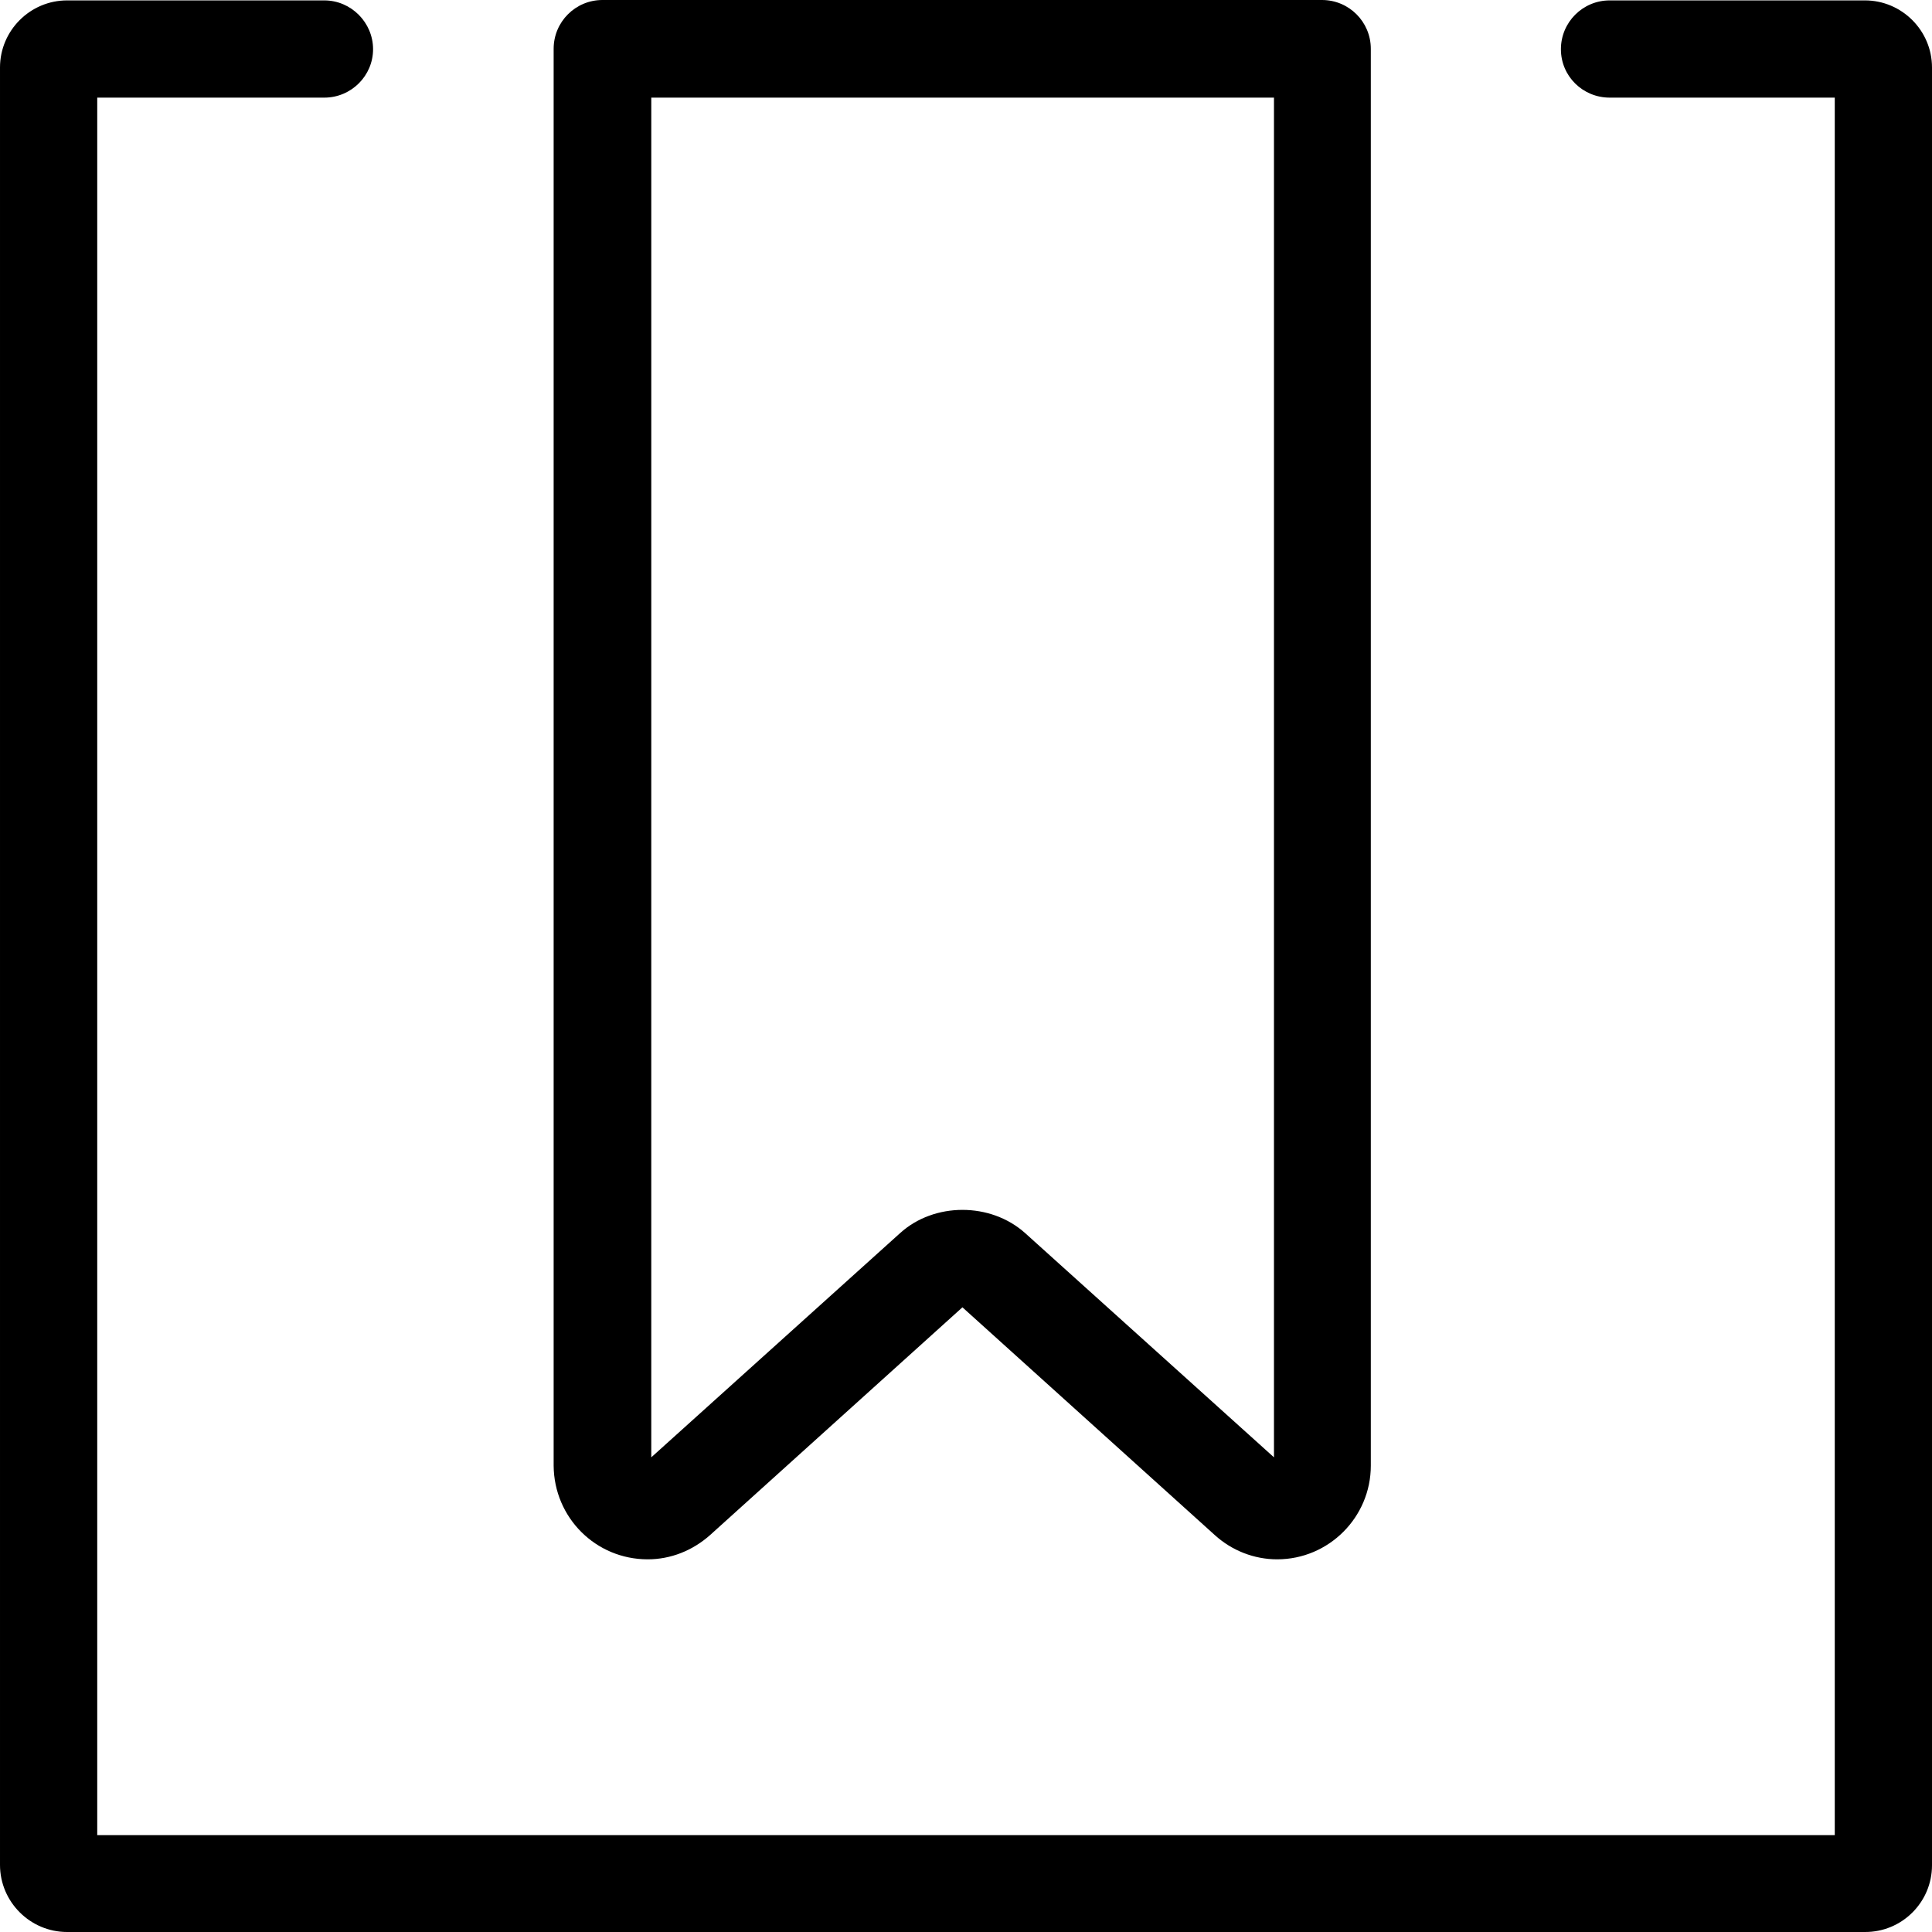
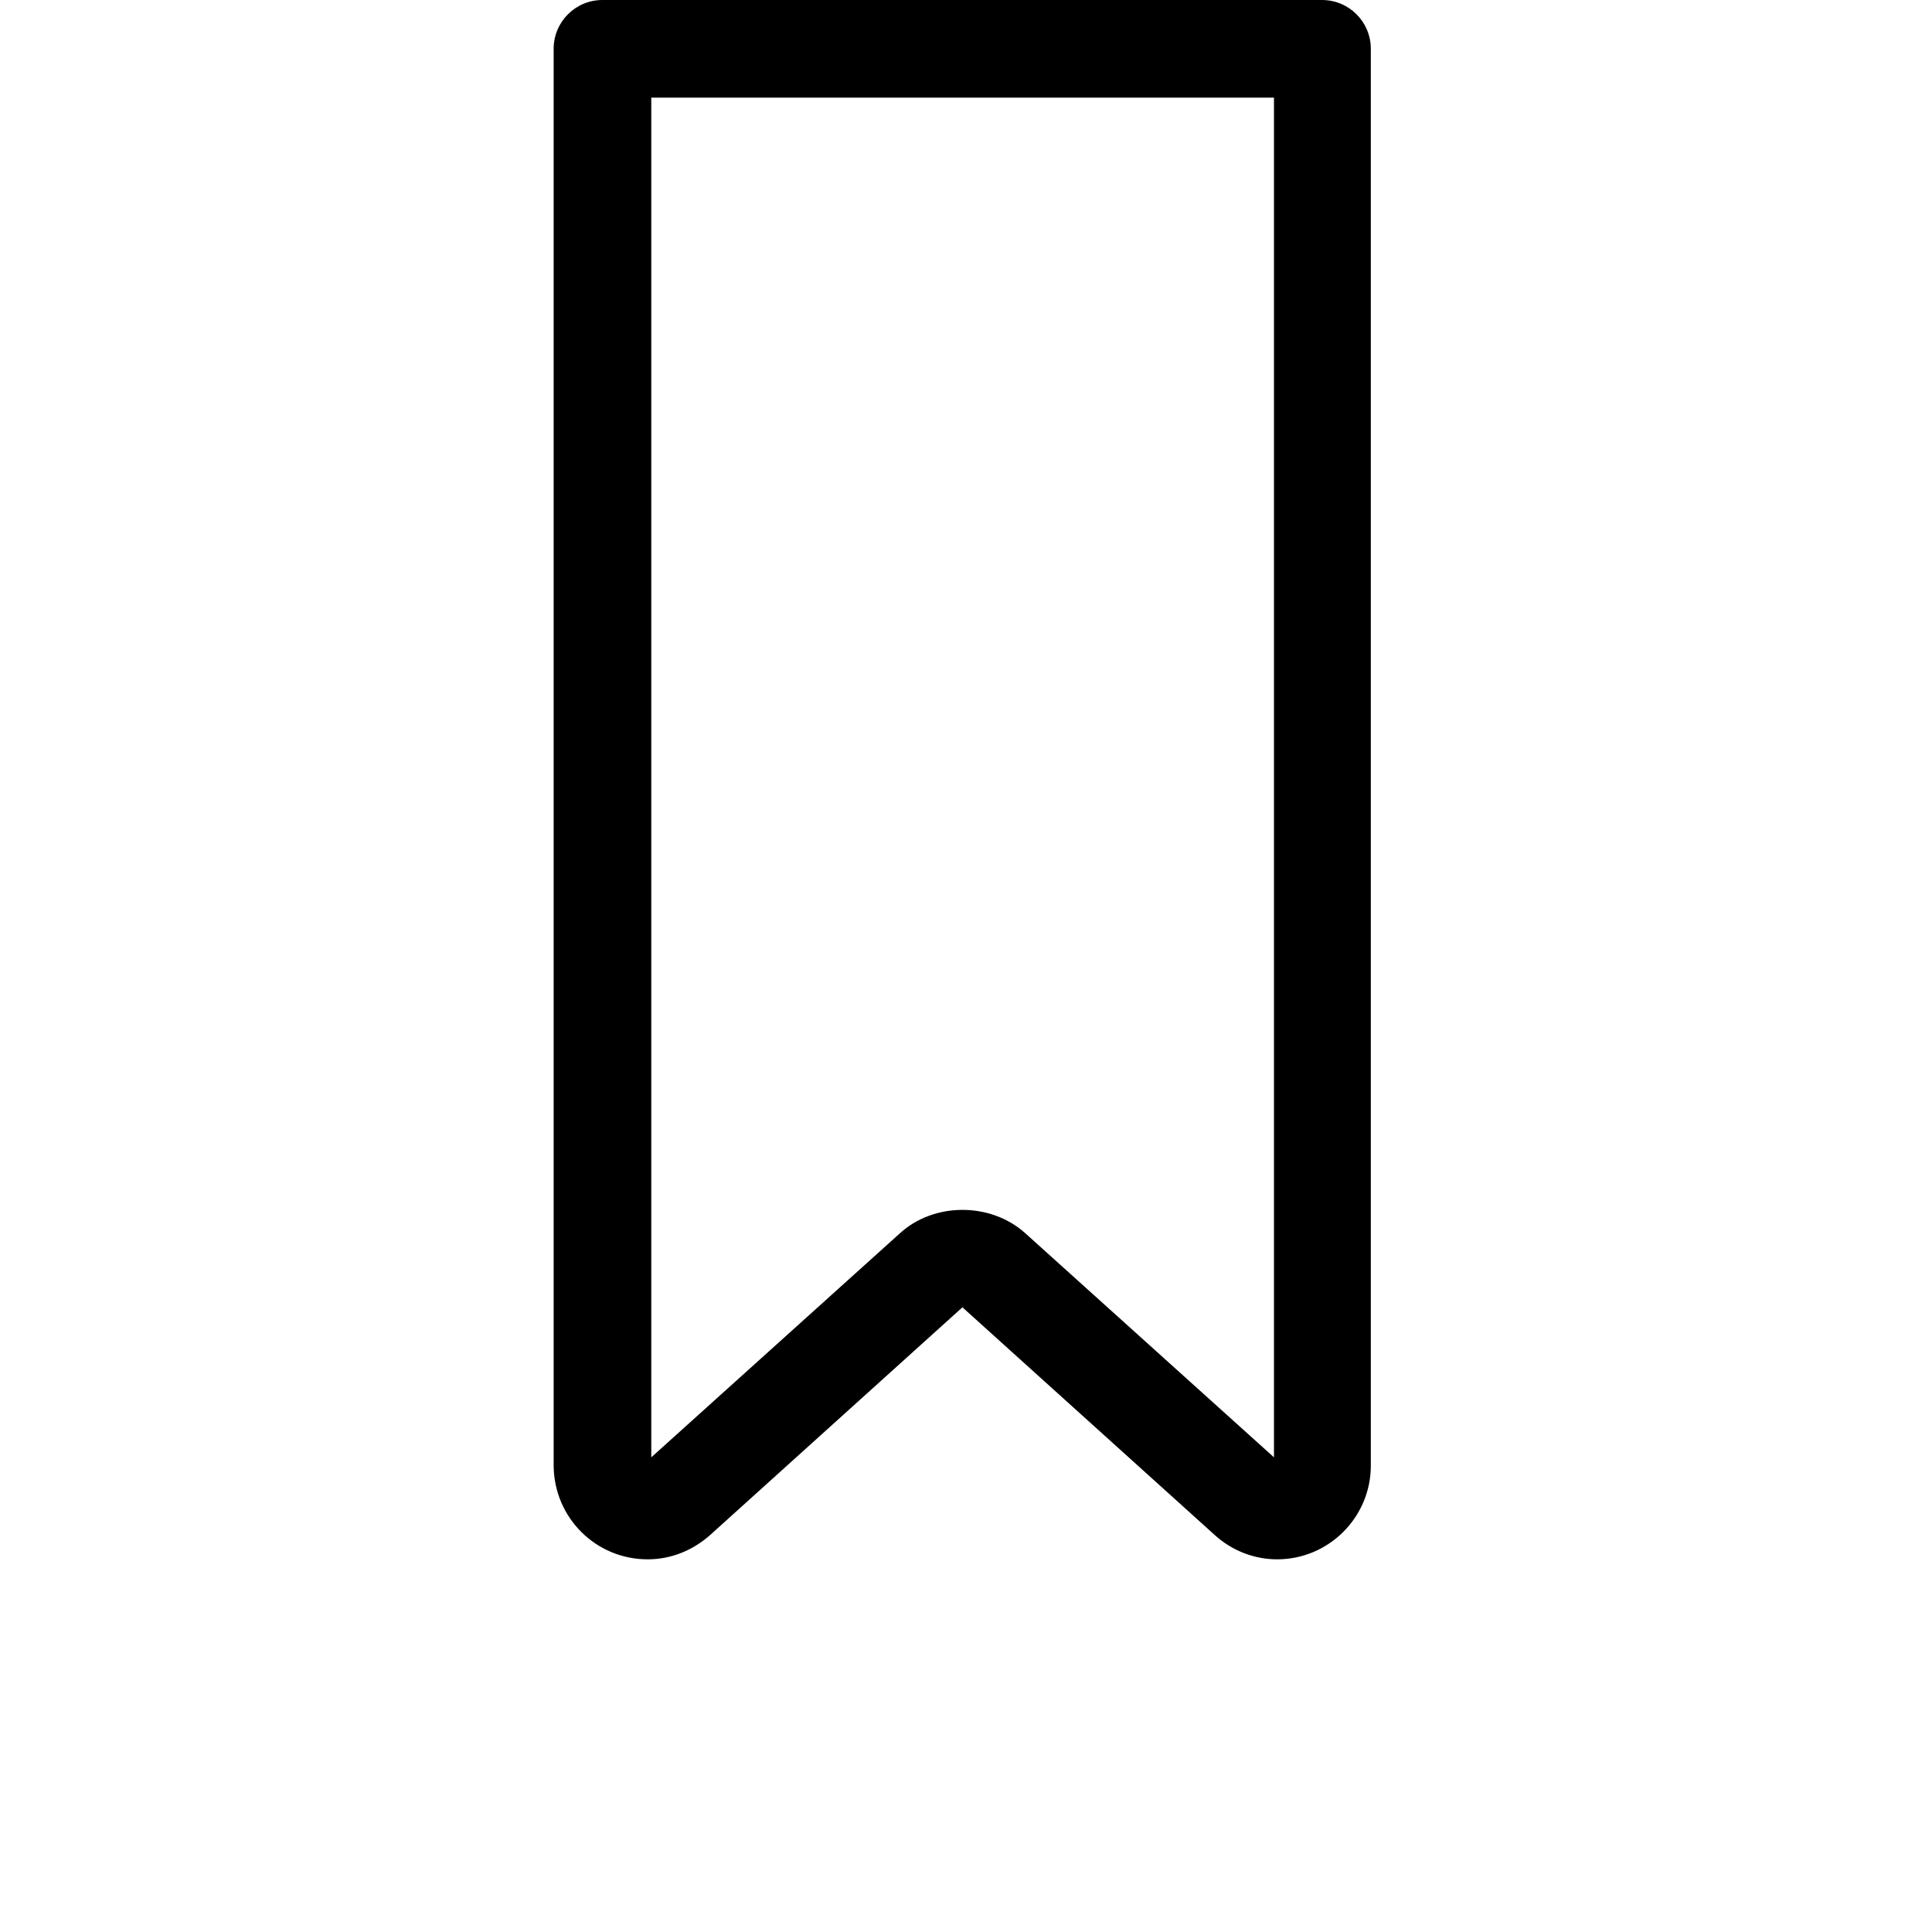
<svg xmlns="http://www.w3.org/2000/svg" fill="#000000" height="800px" width="800px" version="1.1" id="Capa_1" viewBox="0 0 486.801 486.801" xml:space="preserve">
  <g>
    <g>
-       <path d="M486.801,470V318.7V17c0-9.3-7.6-16.9-16.9-16.9h-64.3c-6.8,0-12.3,5.5-12.3,12.3s5.5,12.2,12.3,12.2h56.7v294.1v143.7    h-296.5h-141.3V318.7V24.6h57.2c6.8,0,12.3-5.5,12.3-12.2s-5.5-12.3-12.3-12.3h-64.8c-9.3,0-16.9,7.6-16.9,16.9v301.7v151.2    c0,9.3,7.6,16.9,16.9,16.9h148.8h304.1C479.201,486.9,486.801,479.3,486.801,470z" />
      <path d="M163.201,392.9c5.8,0,11.3-2.2,15.7-6.1l63.6-57.4l63.6,57.4c4.3,3.9,9.9,6.1,15.7,6.1c13,0,23.6-10.6,23.6-23.6v-357    c0-6.8-5.5-12.3-12.3-12.3h-181.3c-6.8,0-12.3,5.5-12.3,12.3v357C139.601,382.4,150.101,392.9,163.201,392.9z M164.101,24.6H321    v342.6l-62.7-56.5c-8.7-7.8-22.9-7.8-31.5,0l-62.7,56.5L164.101,24.6L164.101,24.6z" />
    </g>
  </g>
</svg>